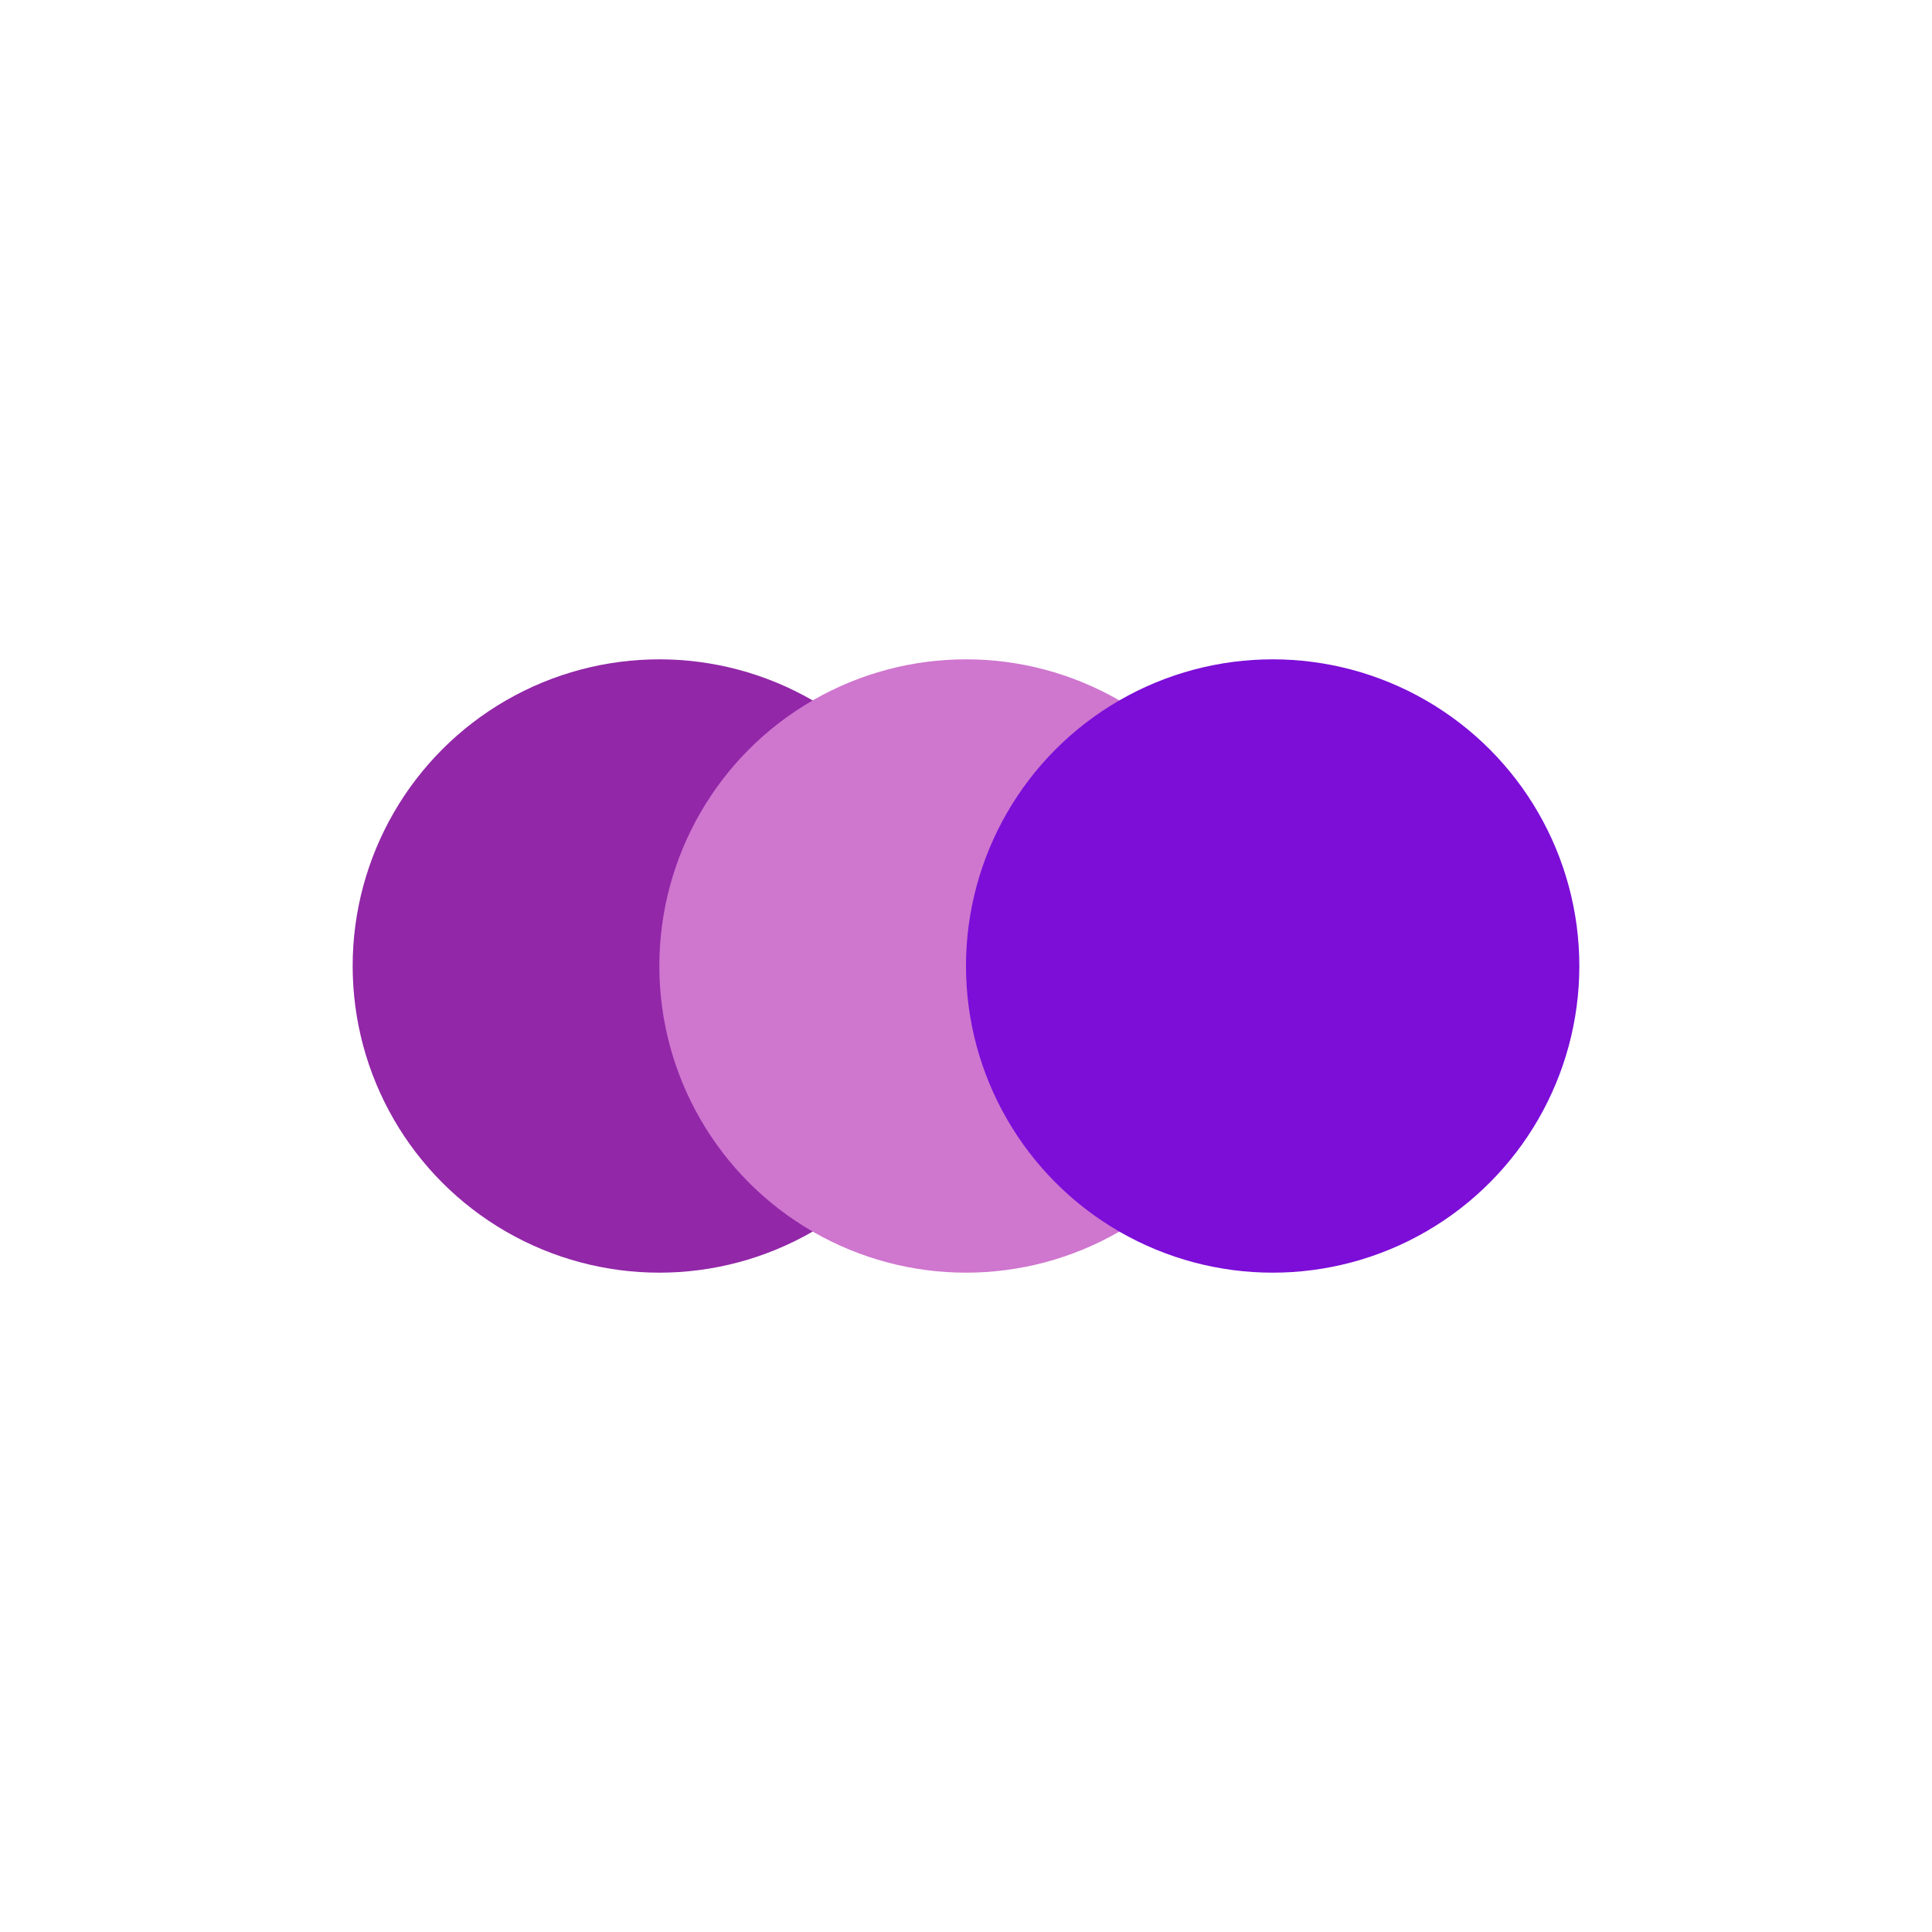
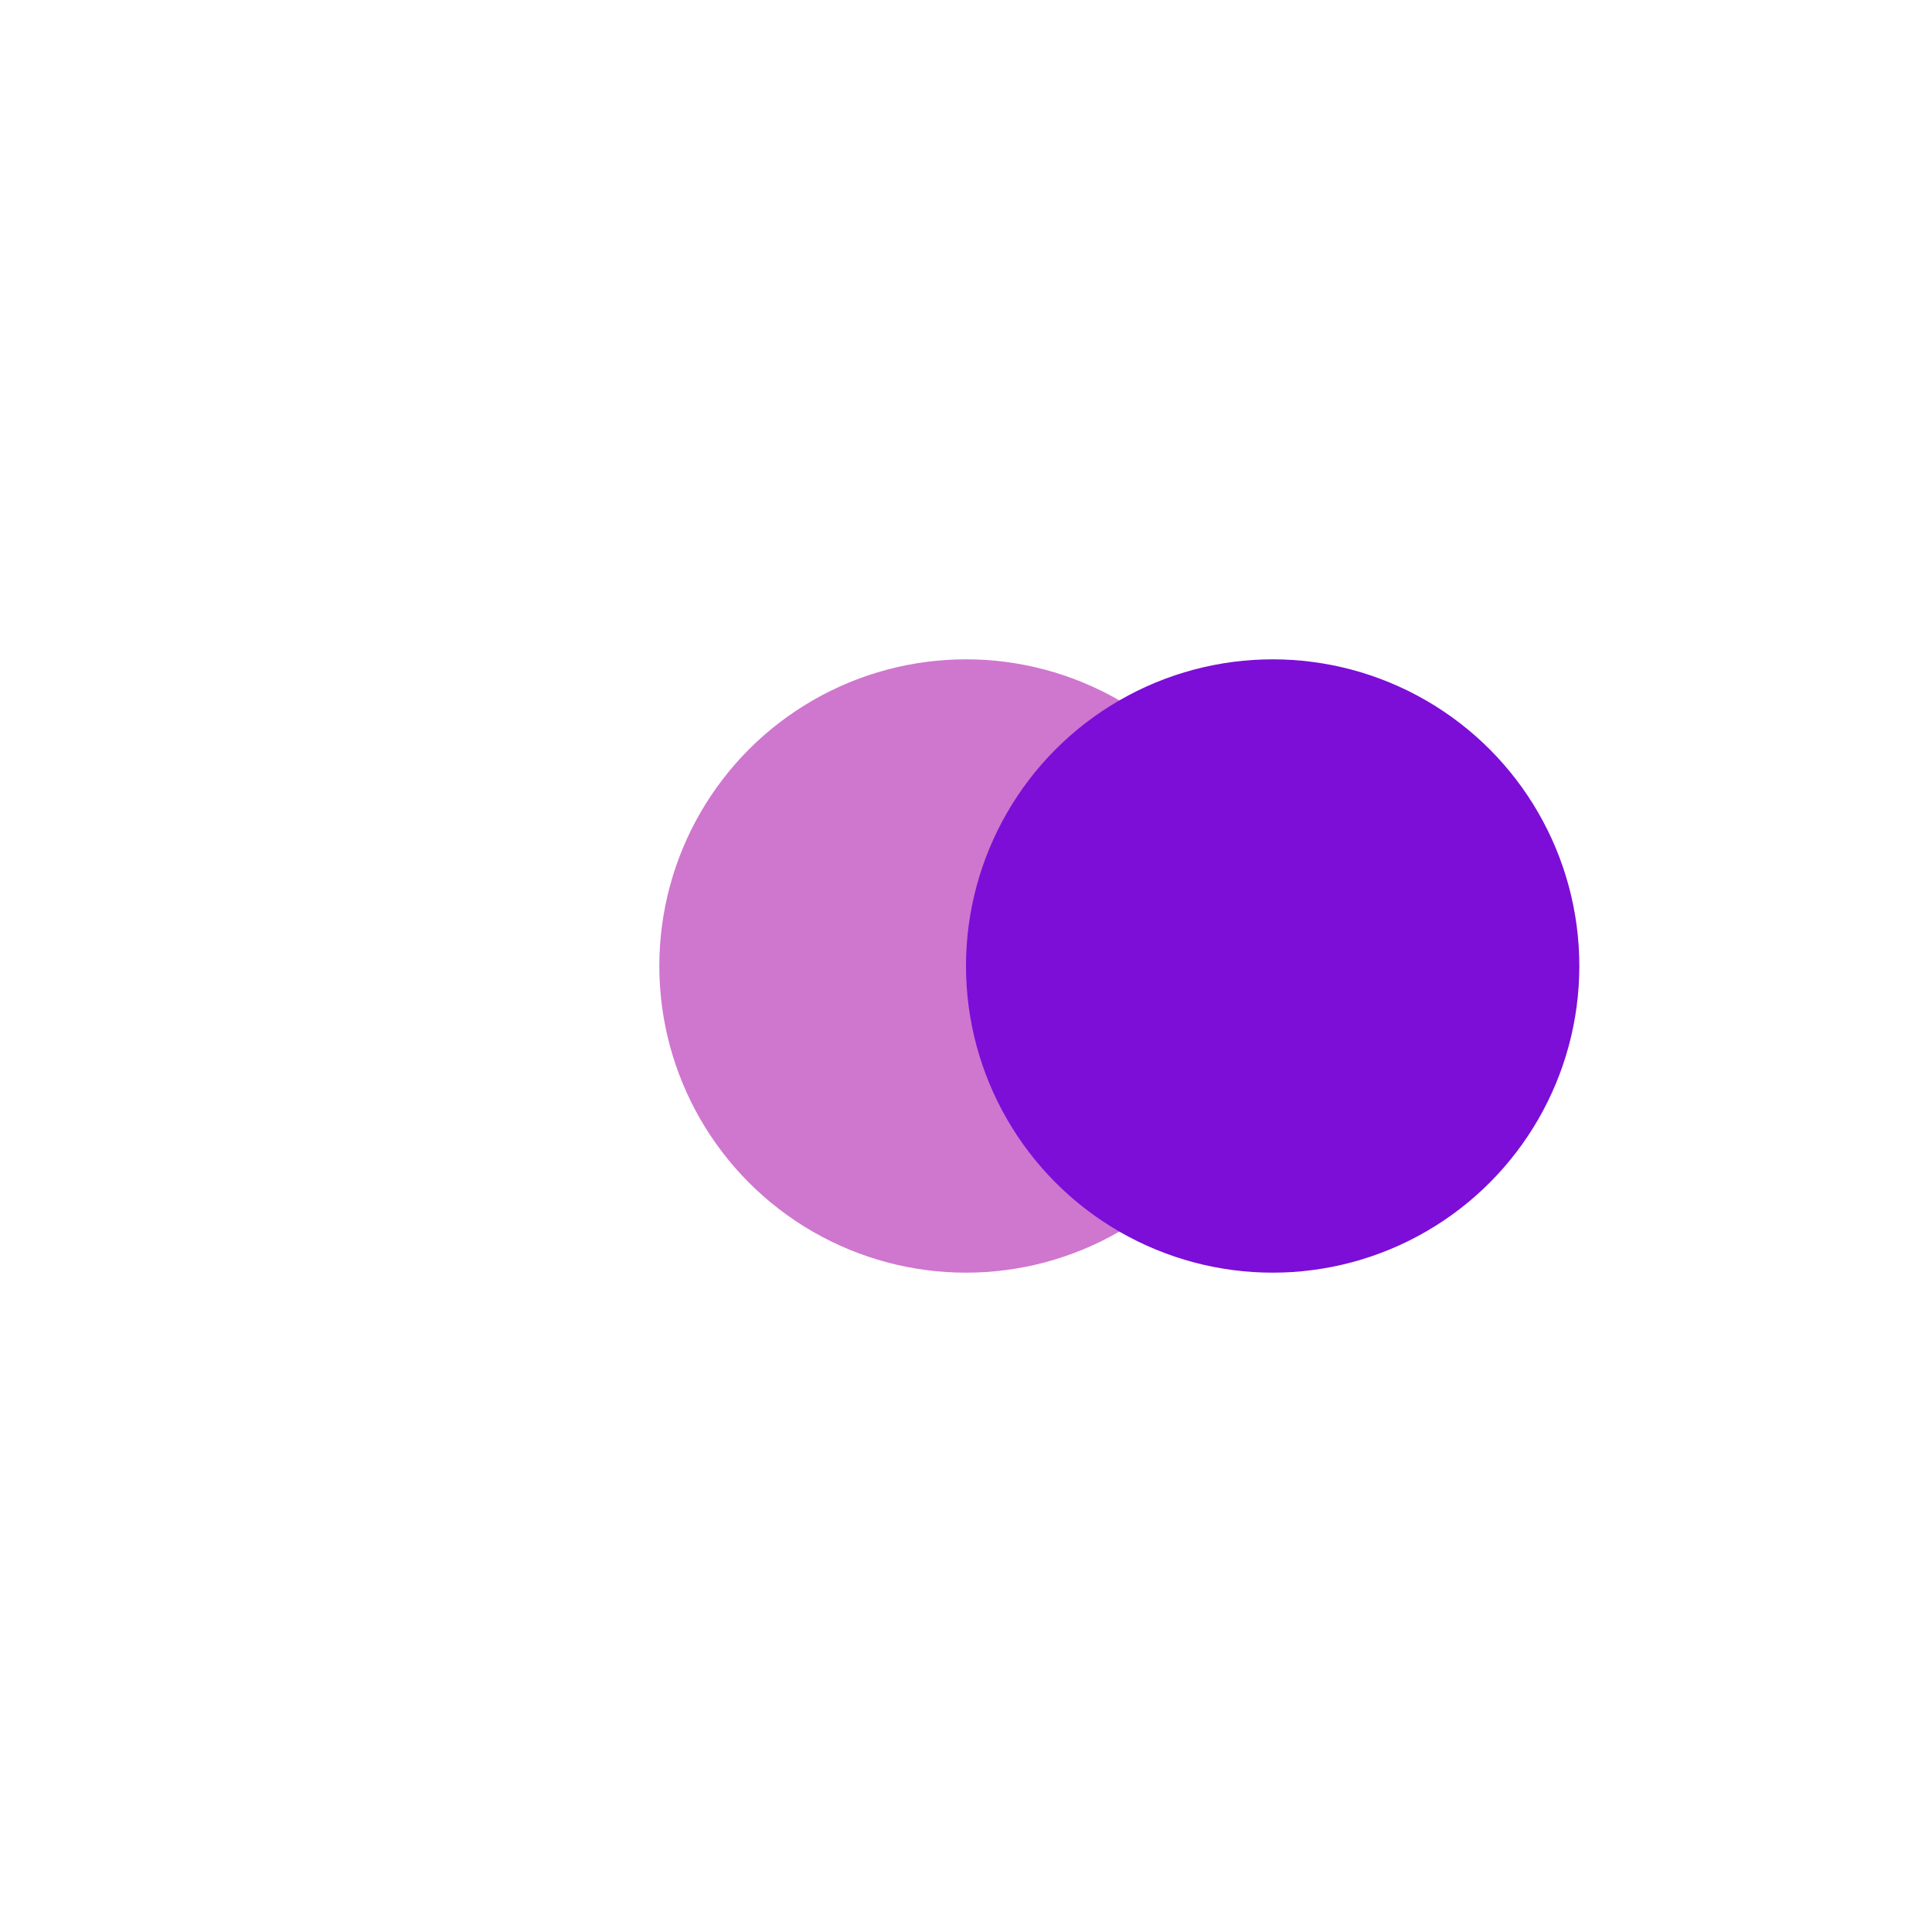
<svg xmlns="http://www.w3.org/2000/svg" viewBox="0 0 126 126" width="1260" height="1260">
  <rect width="100%" height="100%" fill="white" />
  <g transform="translate(23, 3)">
-     <circle cx="20" cy="60" r="20" fill="#9227A8" />
    <circle cx="40" cy="60" r="20" fill="#CF76CF" />
    <circle cx="60" cy="60" r="20" fill="#7C0ED8" />
  </g>
</svg>